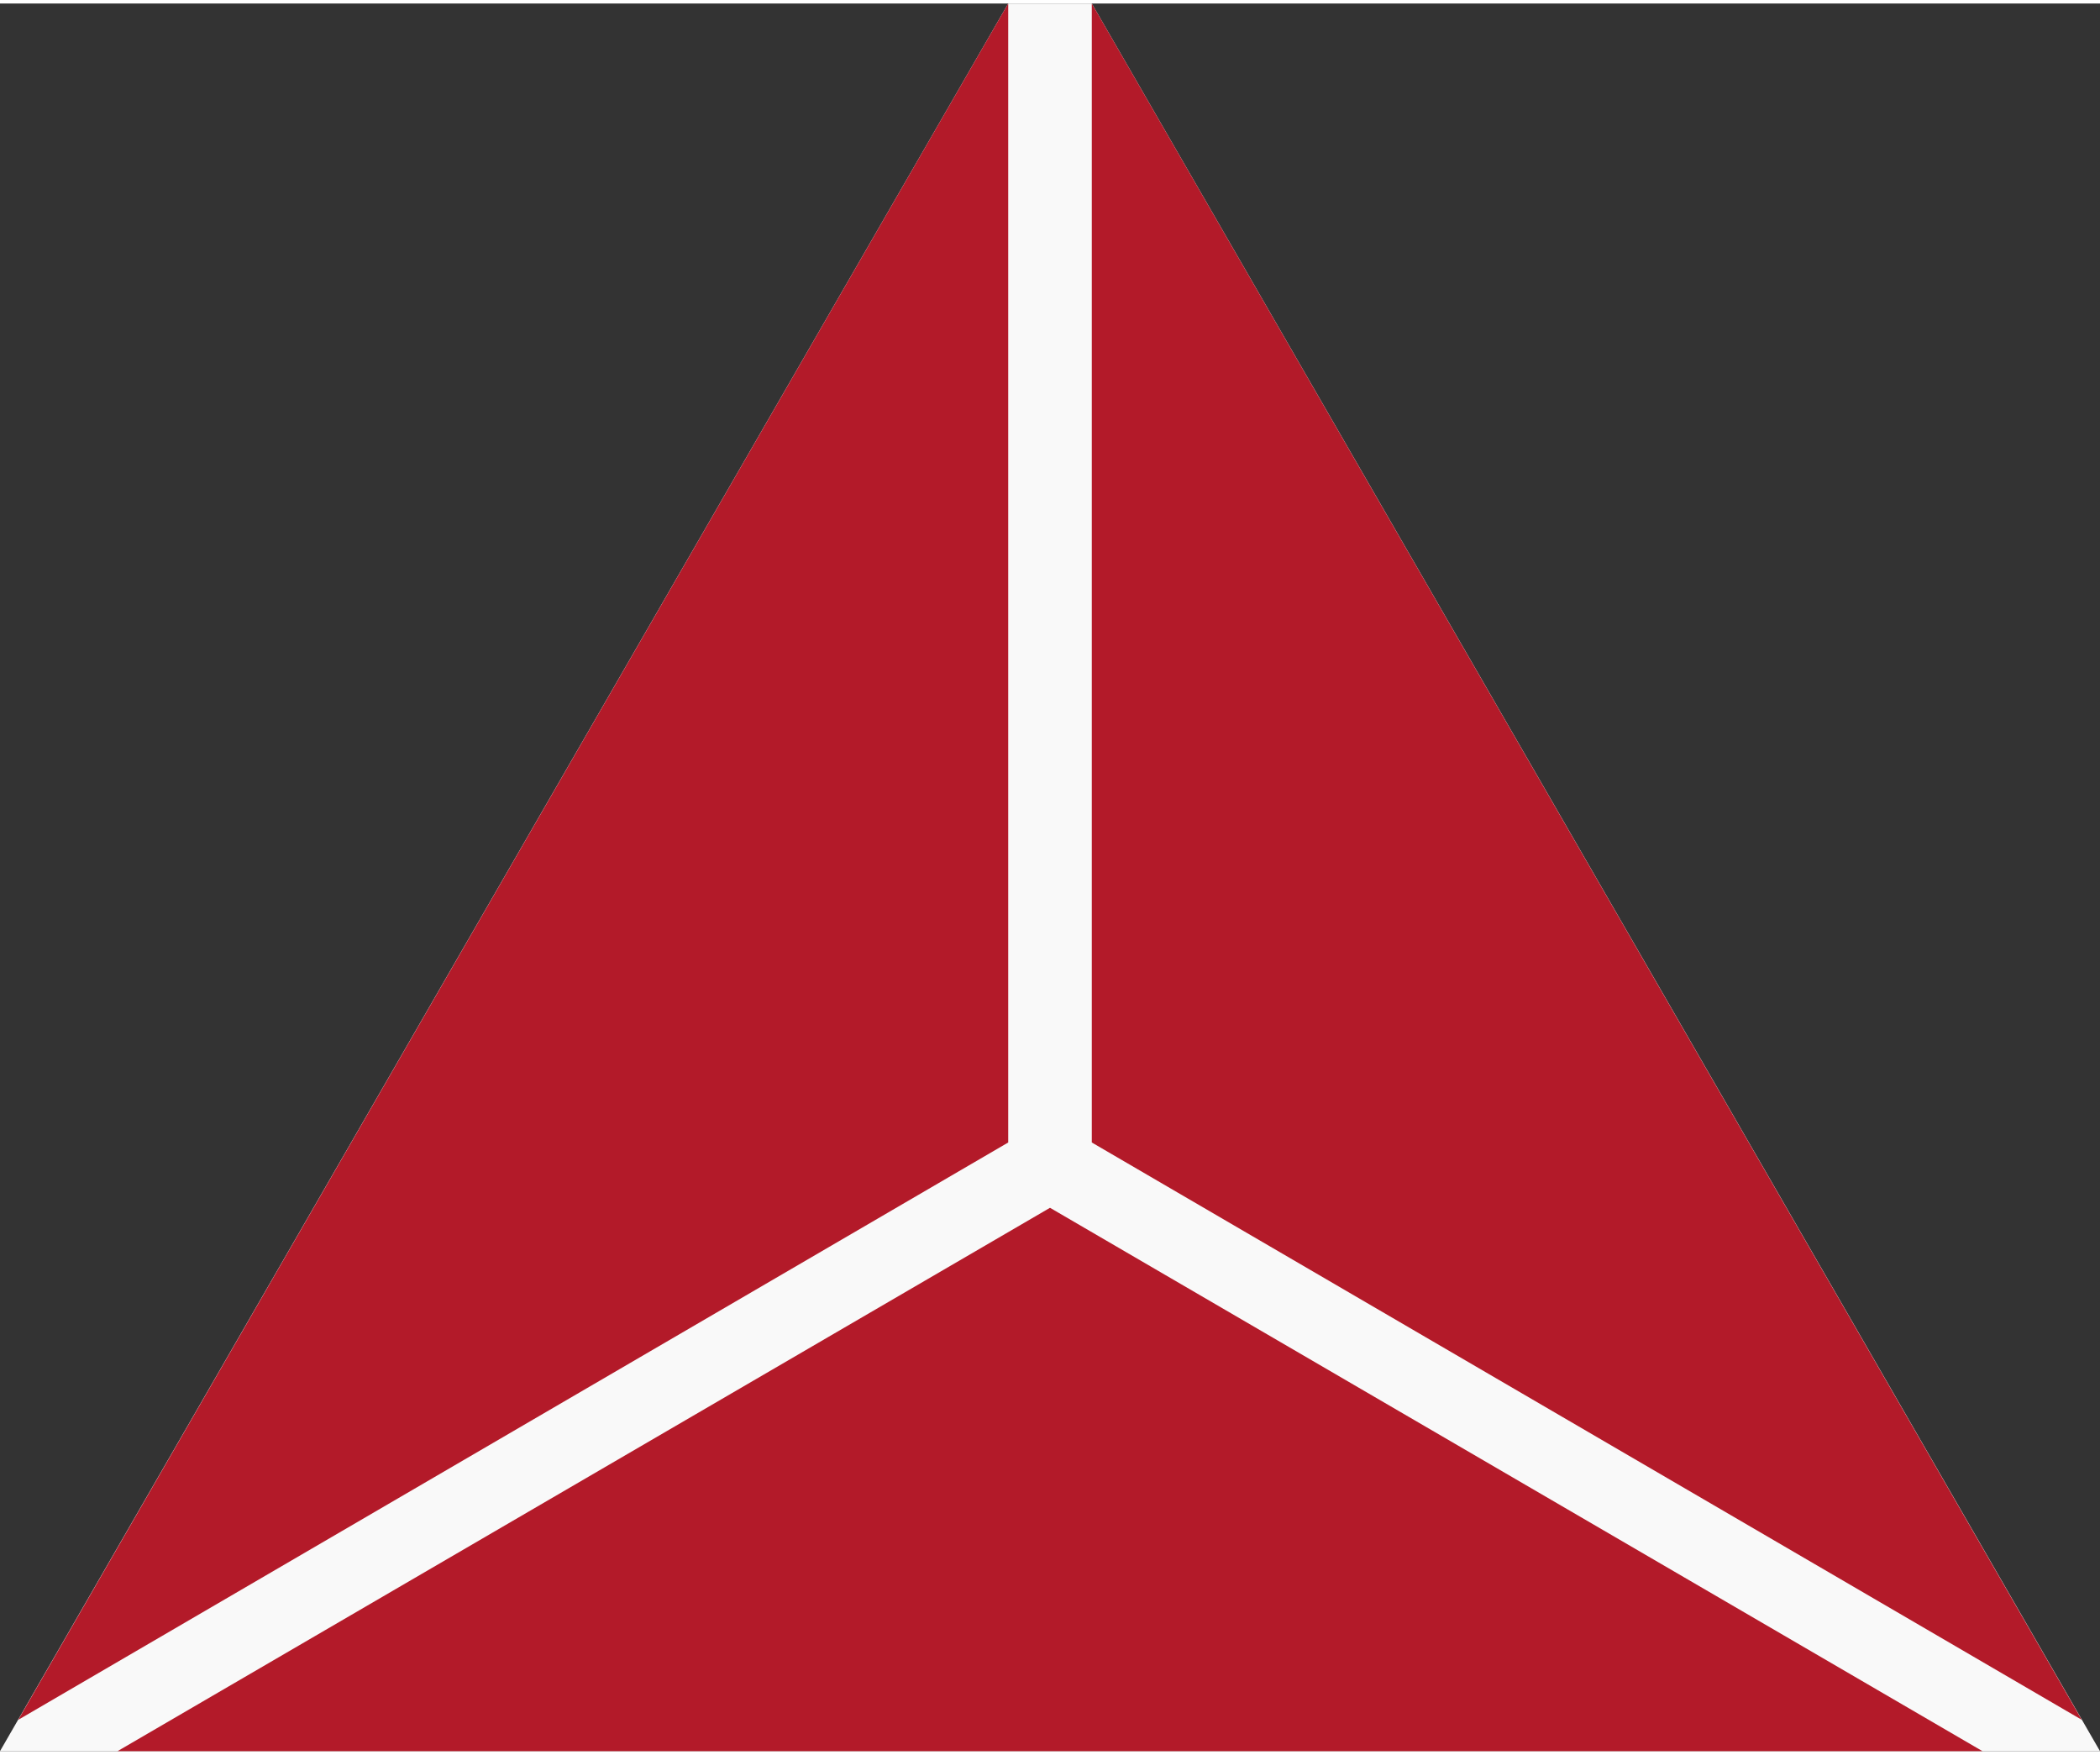
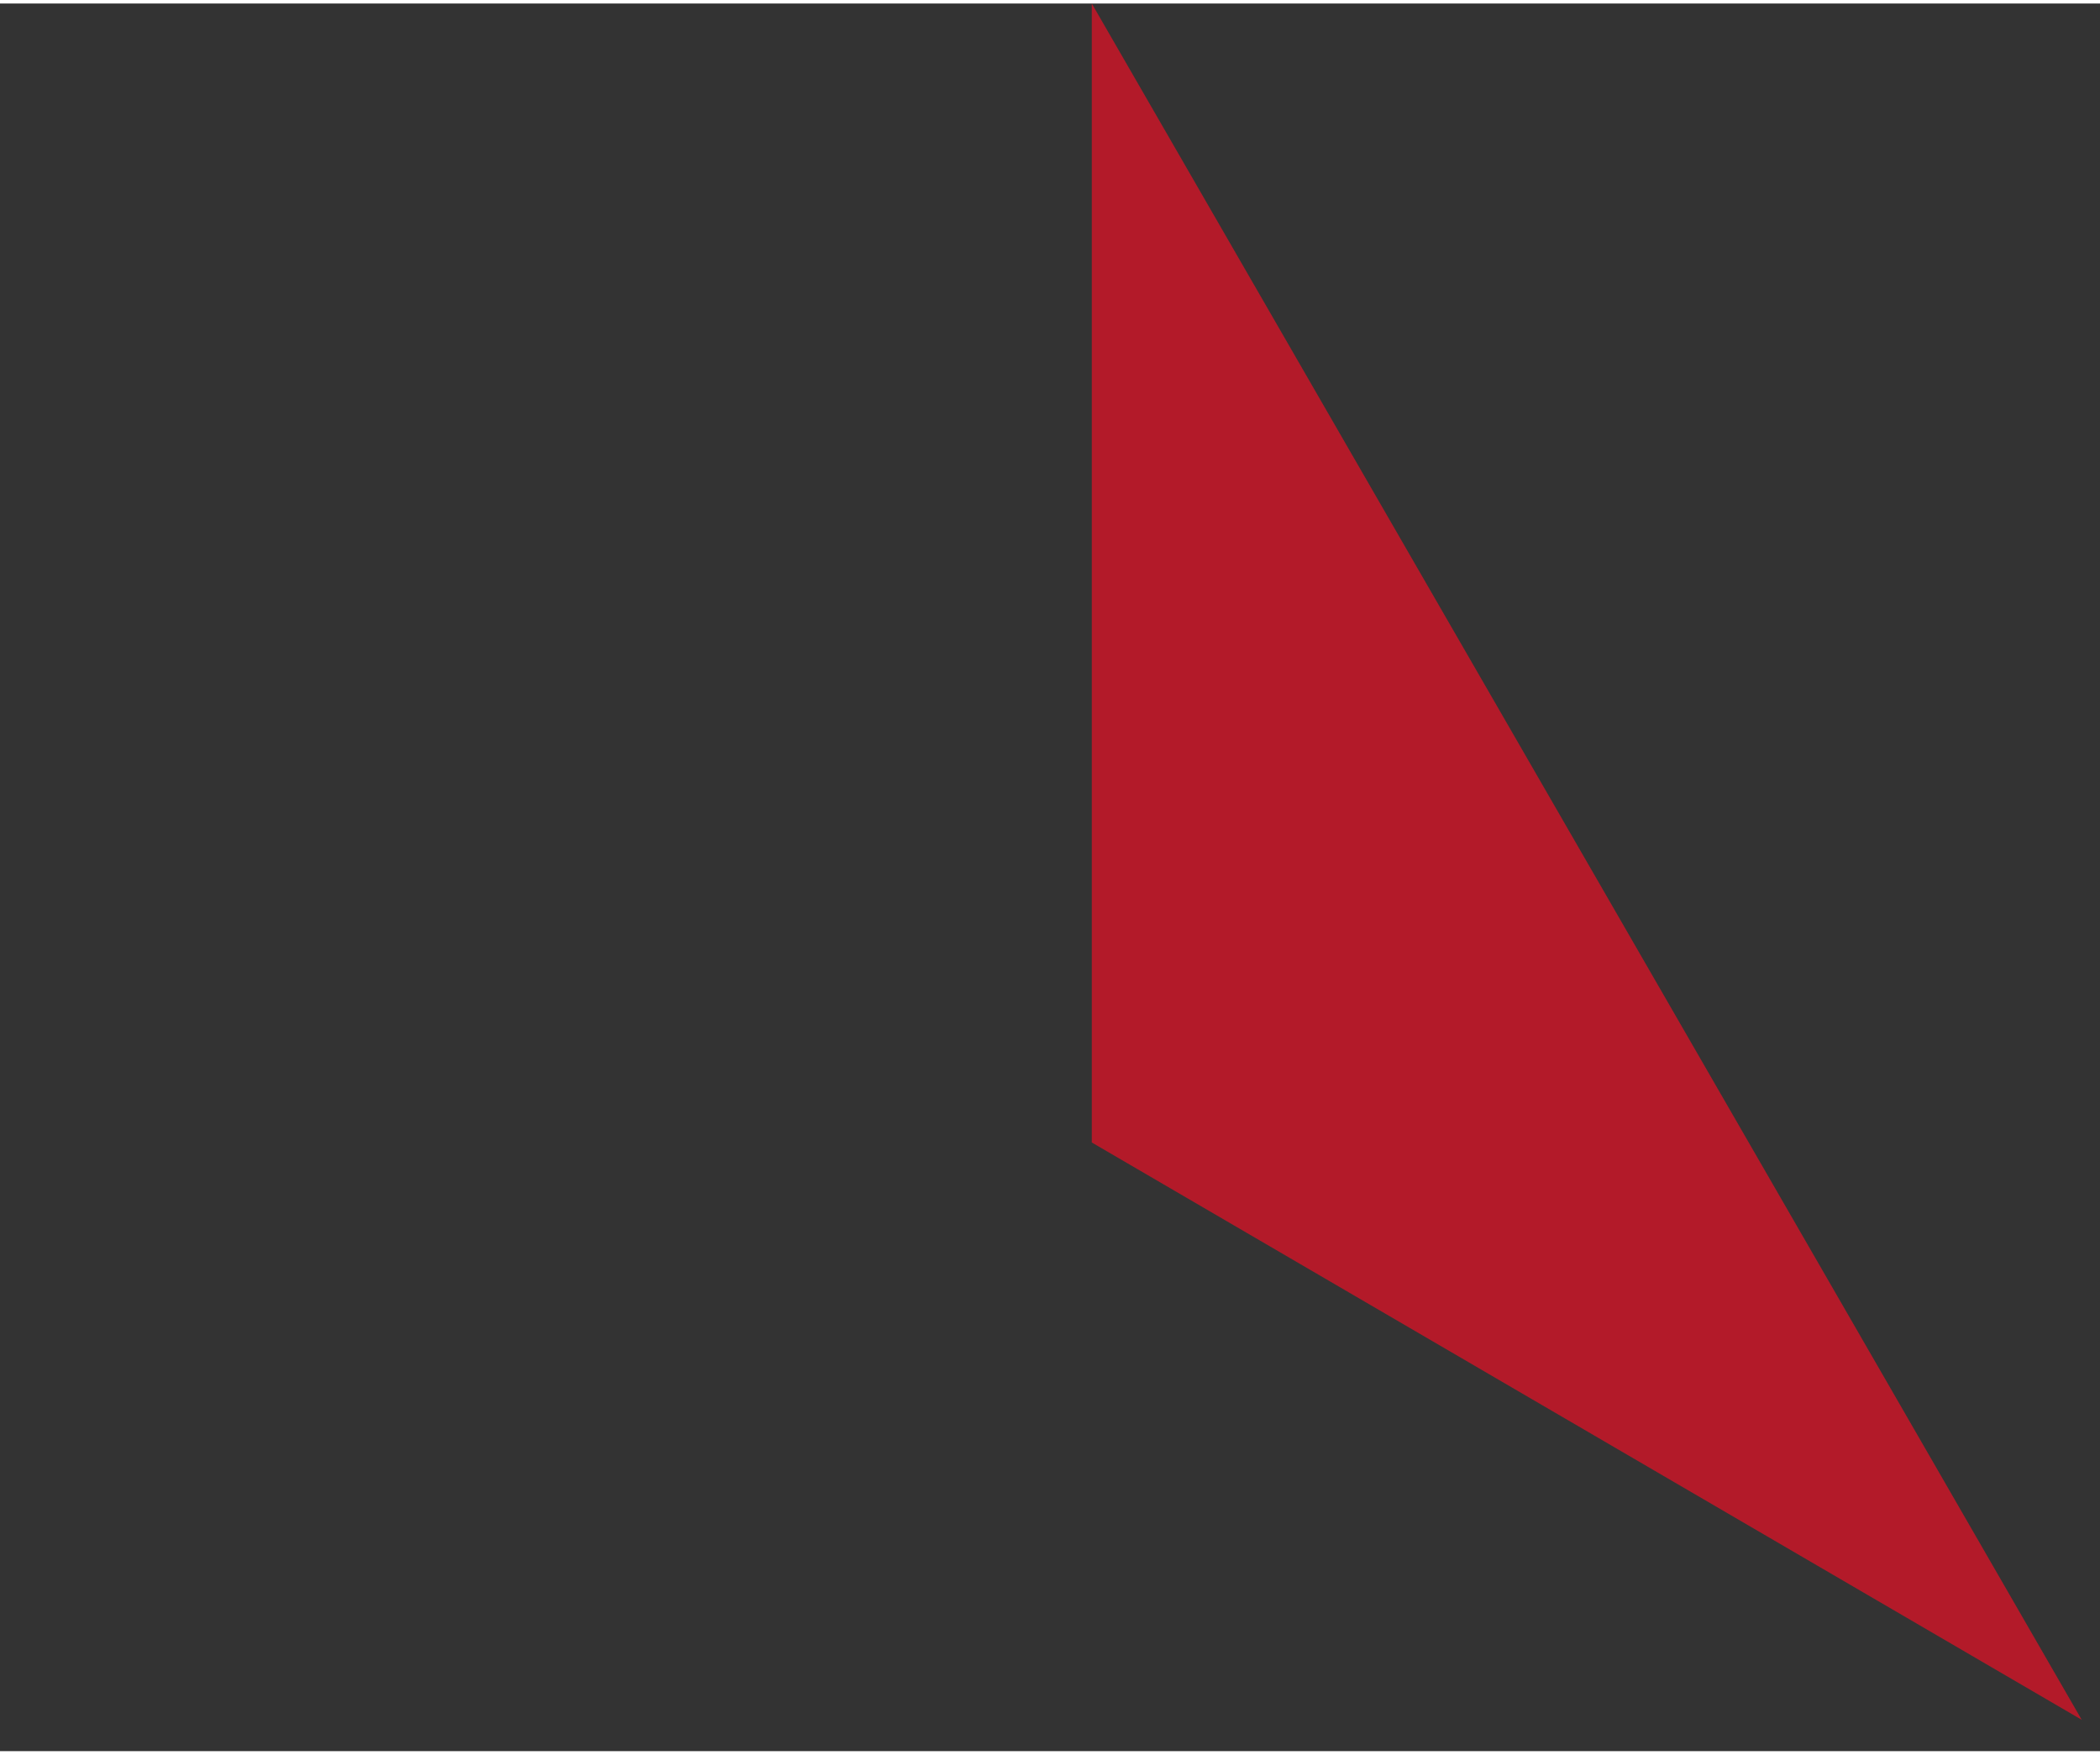
<svg xmlns="http://www.w3.org/2000/svg" width="79" height="66" viewBox="0 0 80.4 66.9">
  <rect x="0" y="0" width="80.4" height="66.9" fill="#333333" stroke="none" />
  <style type="text/css">
	.st0{fill:#F9F9F9;}
	.st1{fill:#b31a29;}
</style>
  <g id="triangle" transform="translate(-315 -2849)">
-     <polygon class="st0" points="395.4,2915.9 315,2915.9 353.6,2849 356.8,2849  " />
-     <path id="Path_17" class="st1" d="M353.6,2892.6l-37.9,22.1l37.9-65.7V2892.6" />
-     <path id="Path_18" class="st1" d="M390.9,2915.9h-71.4l35.7-20.8L390.9,2915.9" />
    <path id="Path_19" class="st1" d="M394.7,2914.7l-37.9-22.1V2849L394.7,2914.7" />
  </g>
</svg>